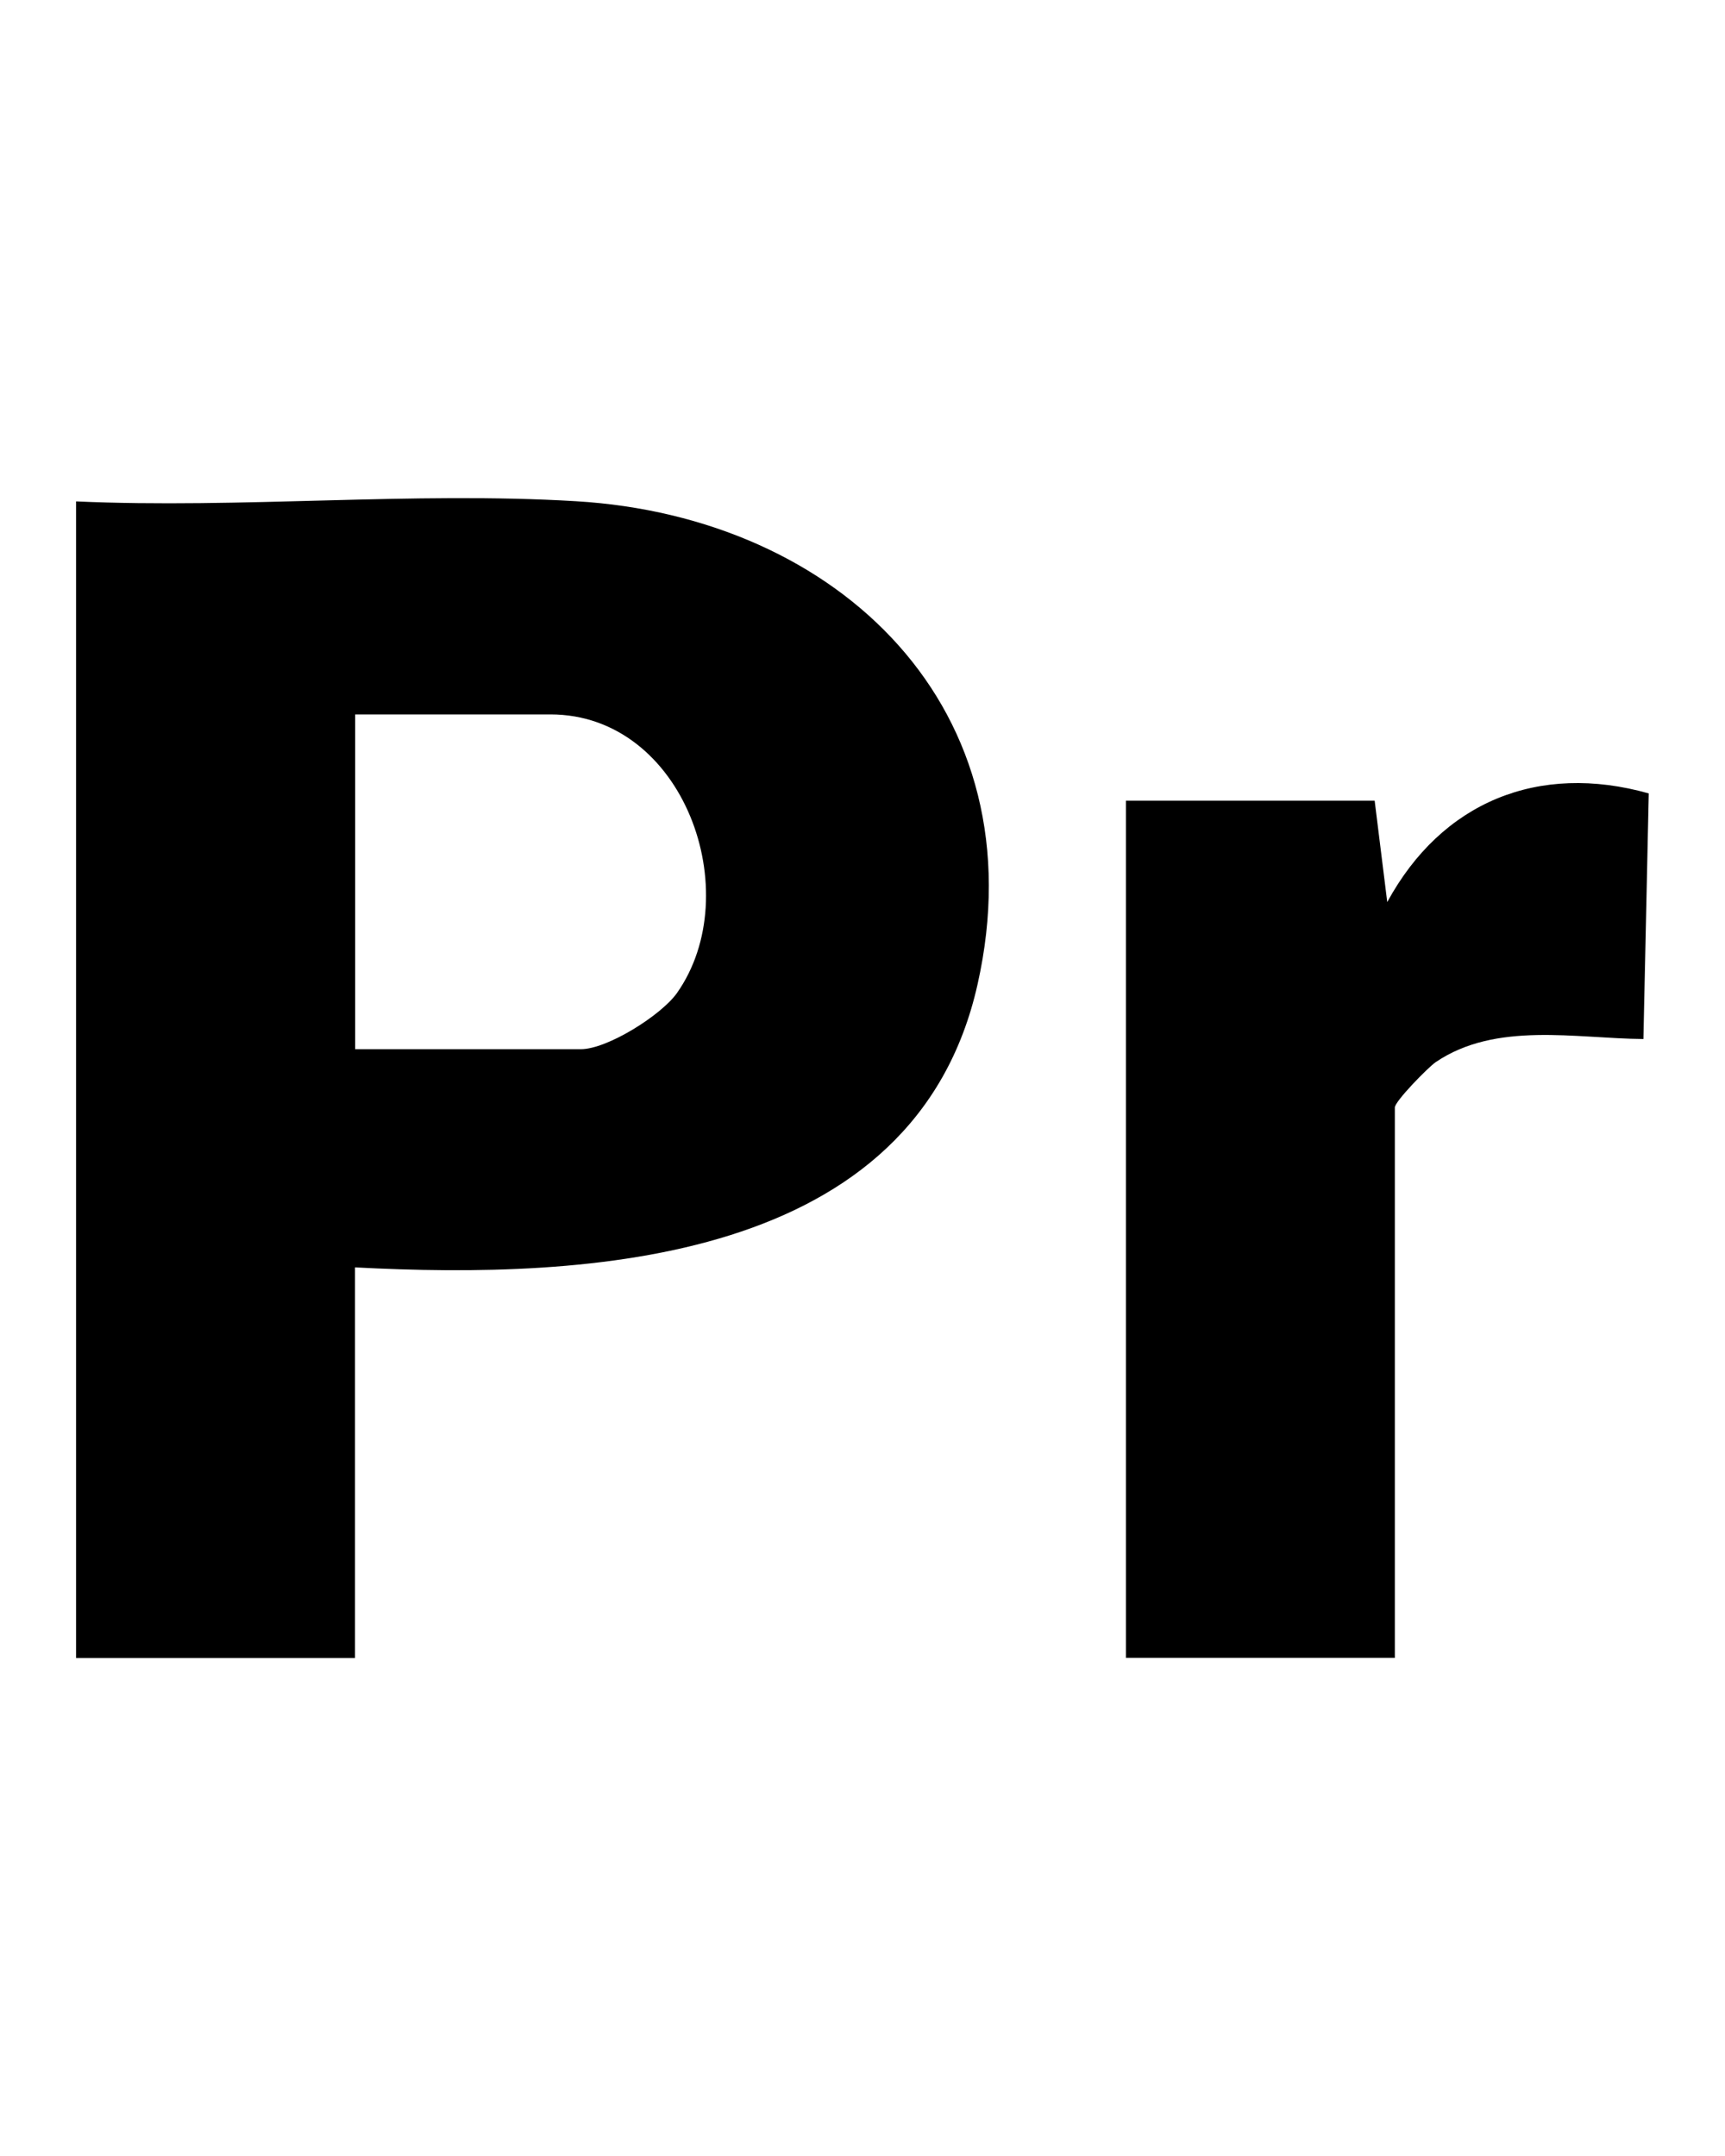
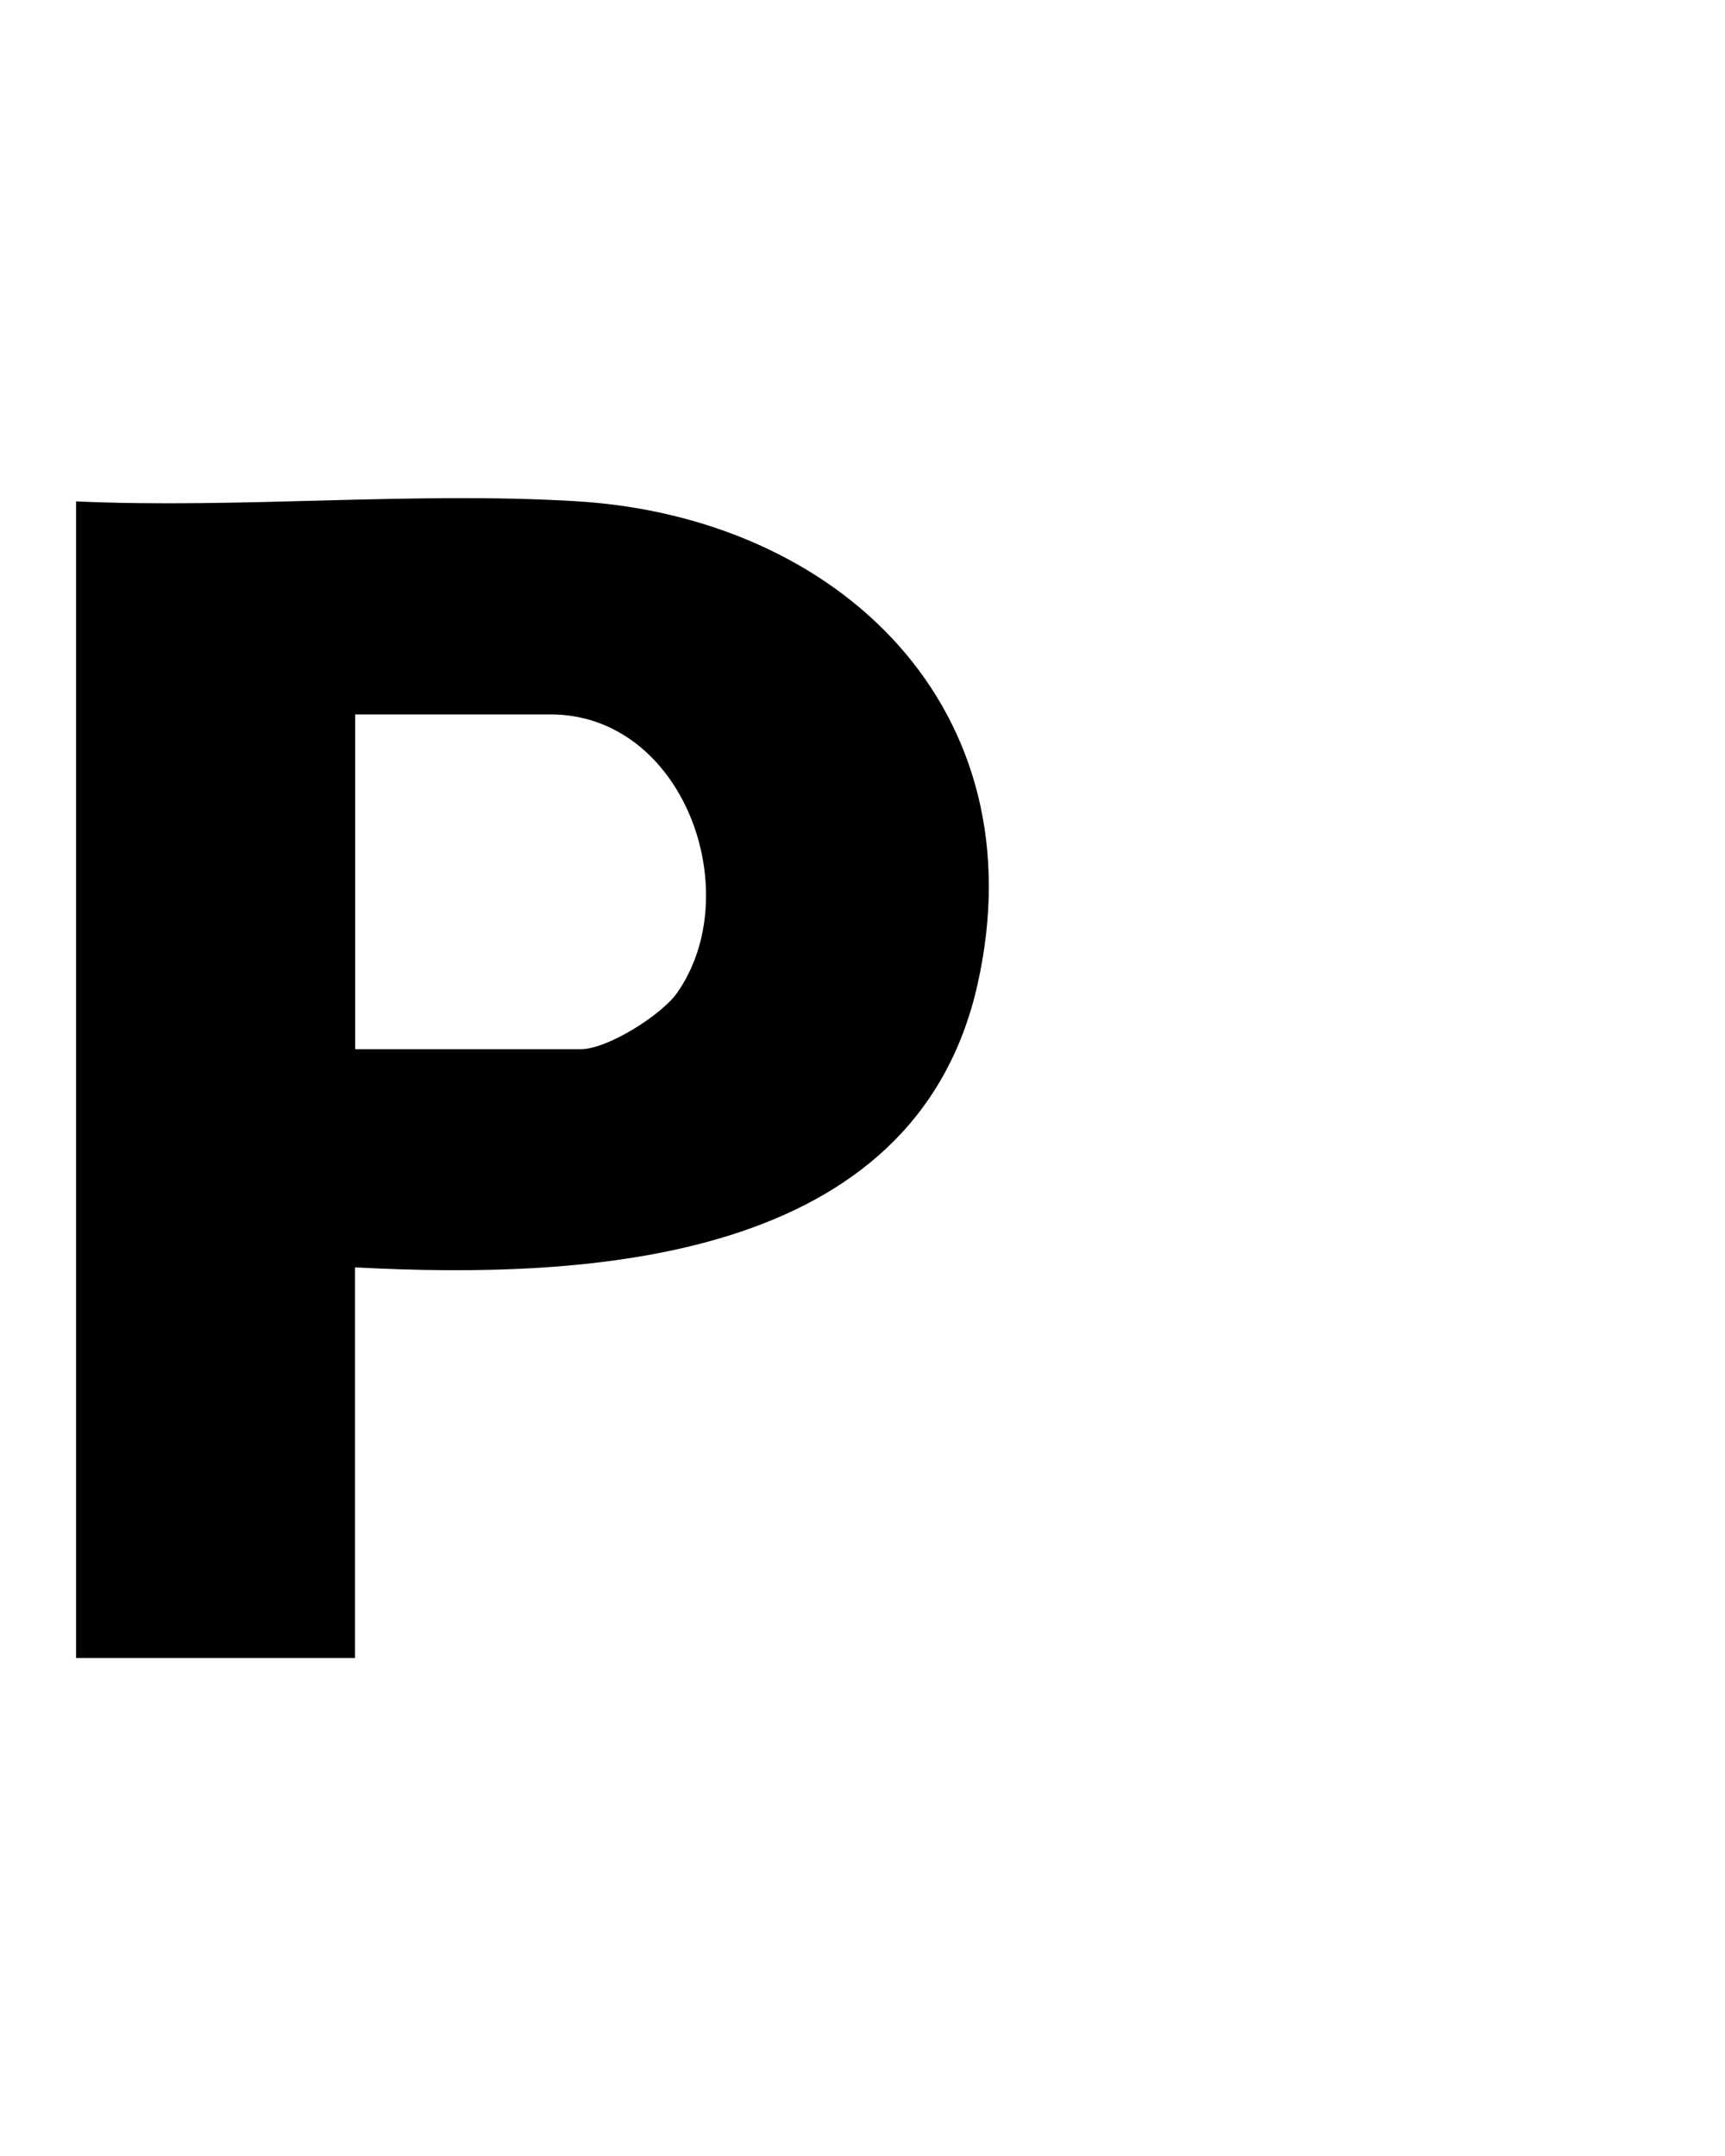
<svg xmlns="http://www.w3.org/2000/svg" id="katman_1" version="1.2" viewBox="0 0 100 125">
-   <path d="M79.69,46.42l.73,5.88c3.16-5.81,8.76-8.1,15.16-6.3l-.31,14.24c-3.92-.03-8.55-1.03-12.04,1.34-.43.29-2.37,2.27-2.37,2.63v31.91h-15.59v-49.7h14.41Z" />
  <path d="M20.58,73.48v22.65H4.41V29.07c9.51.43,19.53-.58,28.98-.01,15.27.91,26.86,12.07,23.28,28.01-3.63,16.19-22.58,17.12-36.09,16.41ZM20.58,60.83h13.09c1.53,0,4.65-1.96,5.57-3.25,4.09-5.8.41-16.16-7.33-16.16h-11.32v19.41Z" />
</svg>